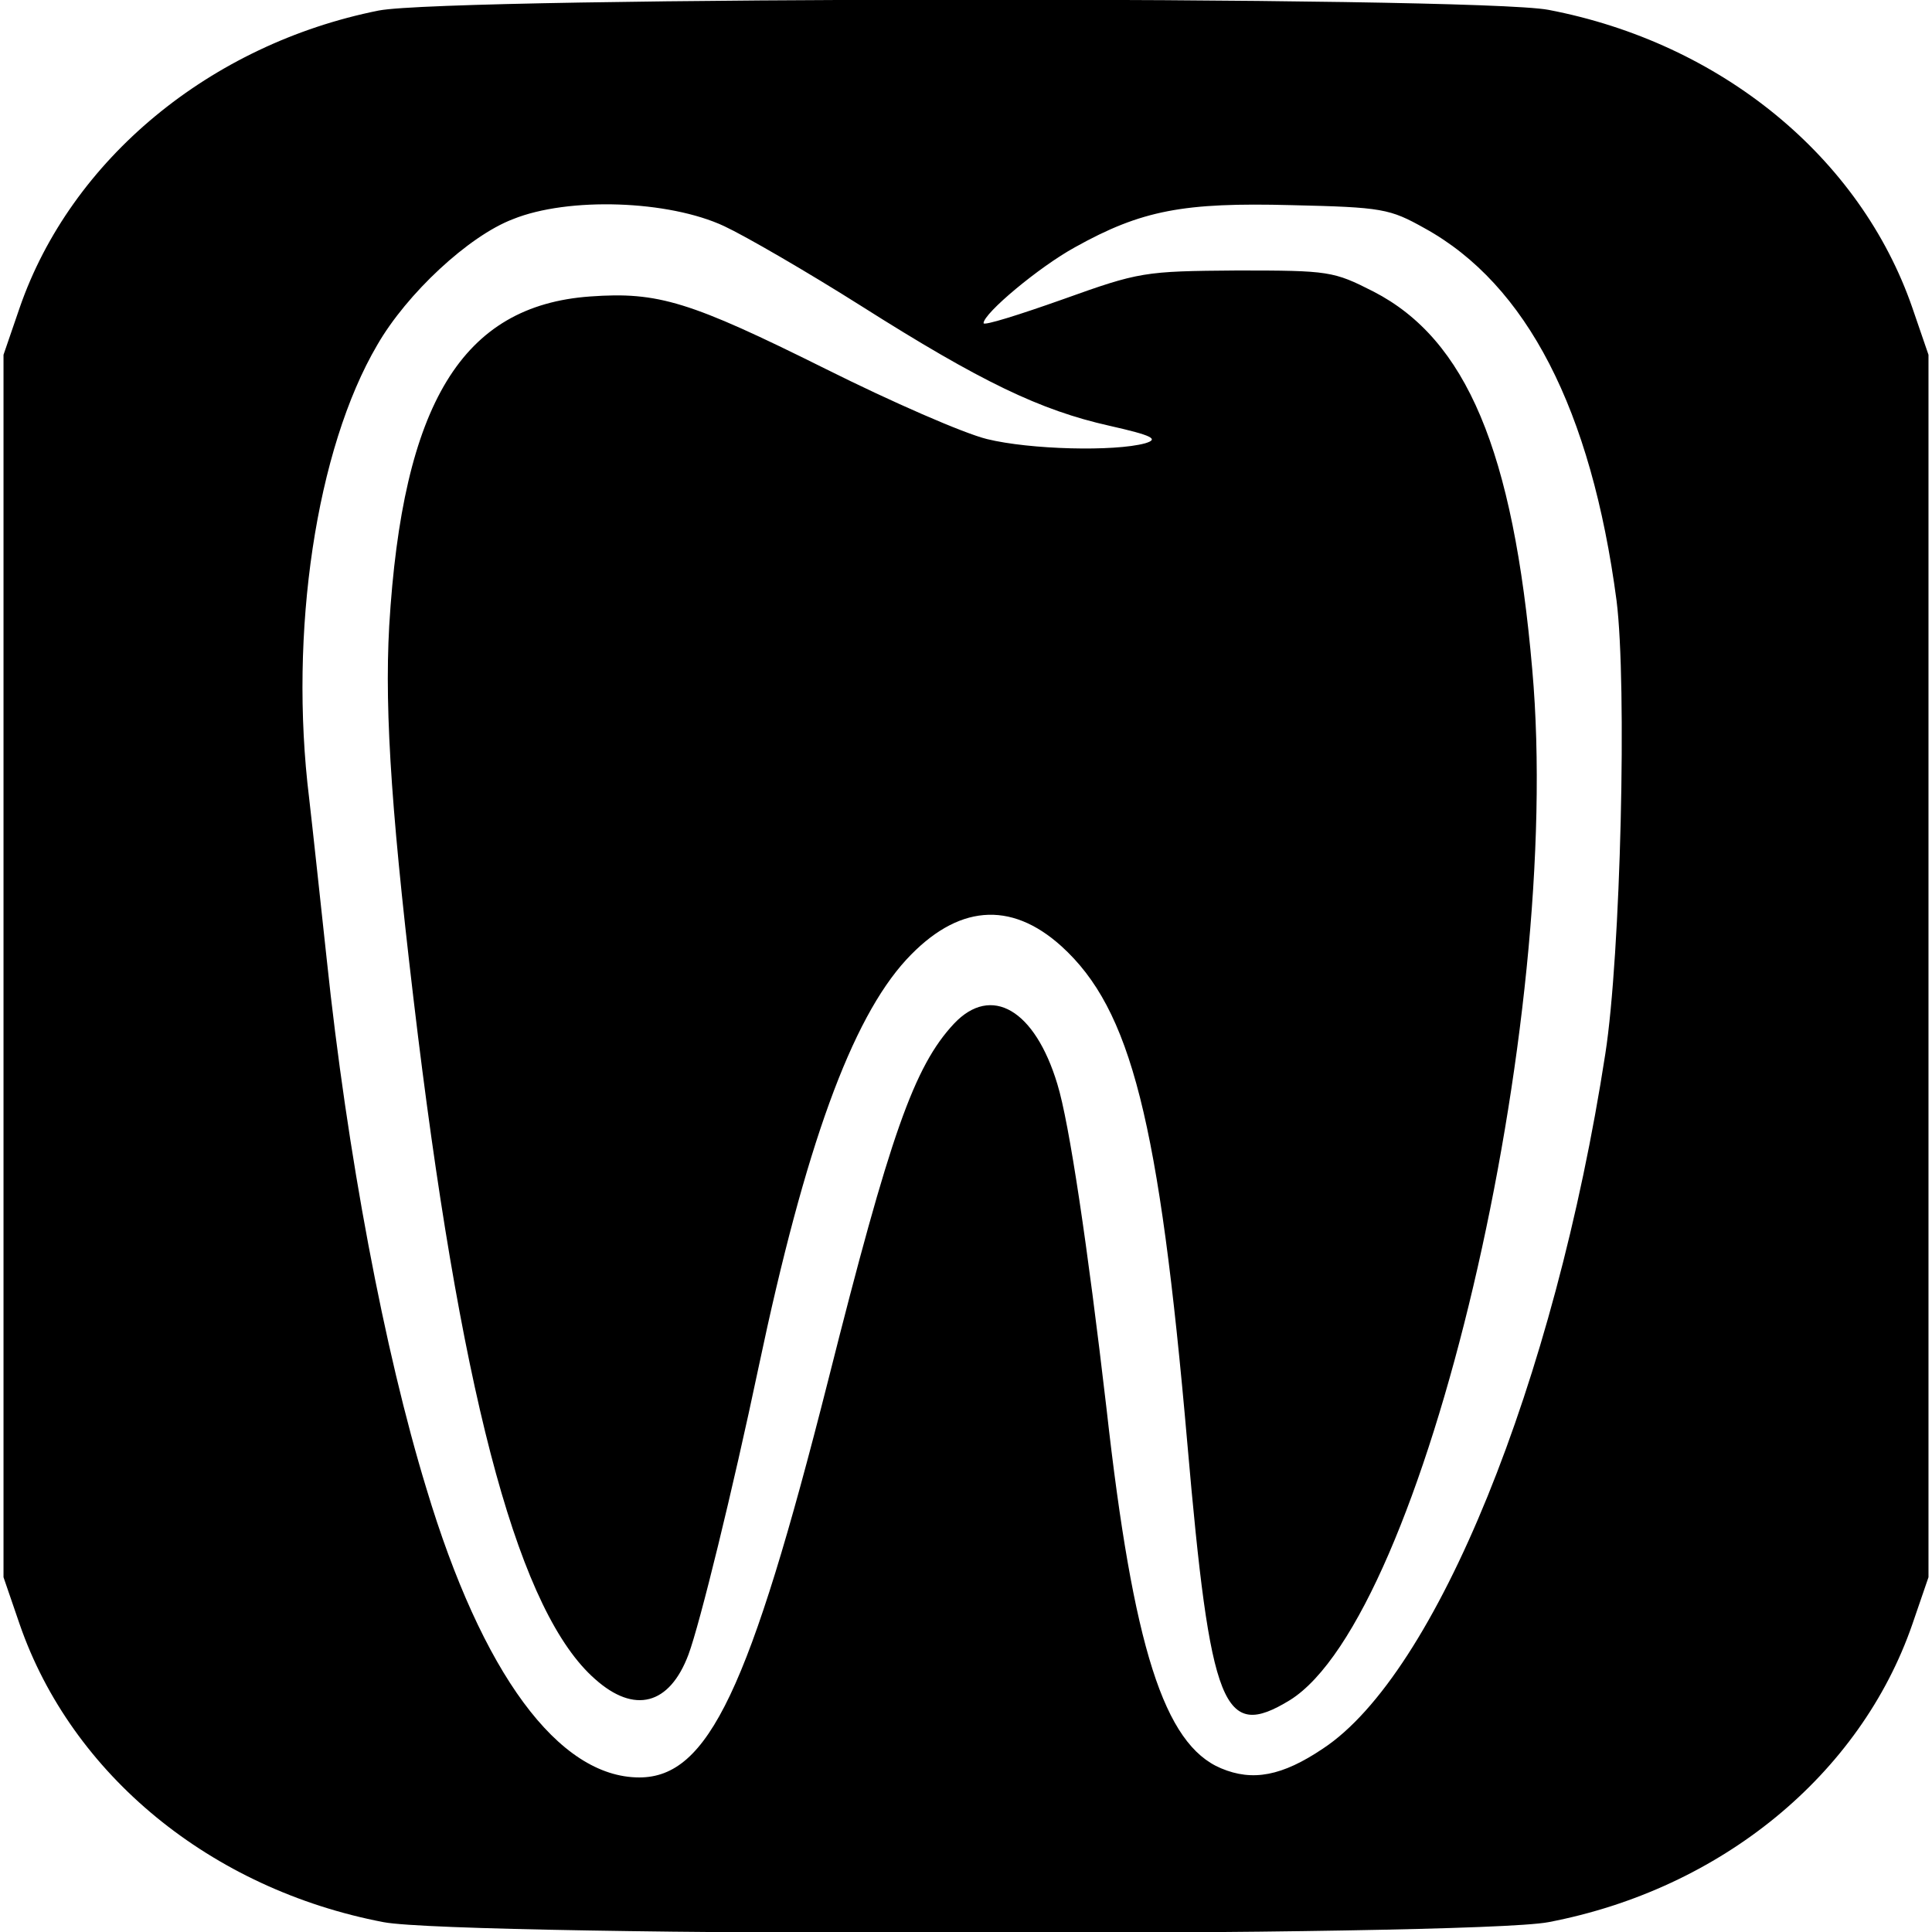
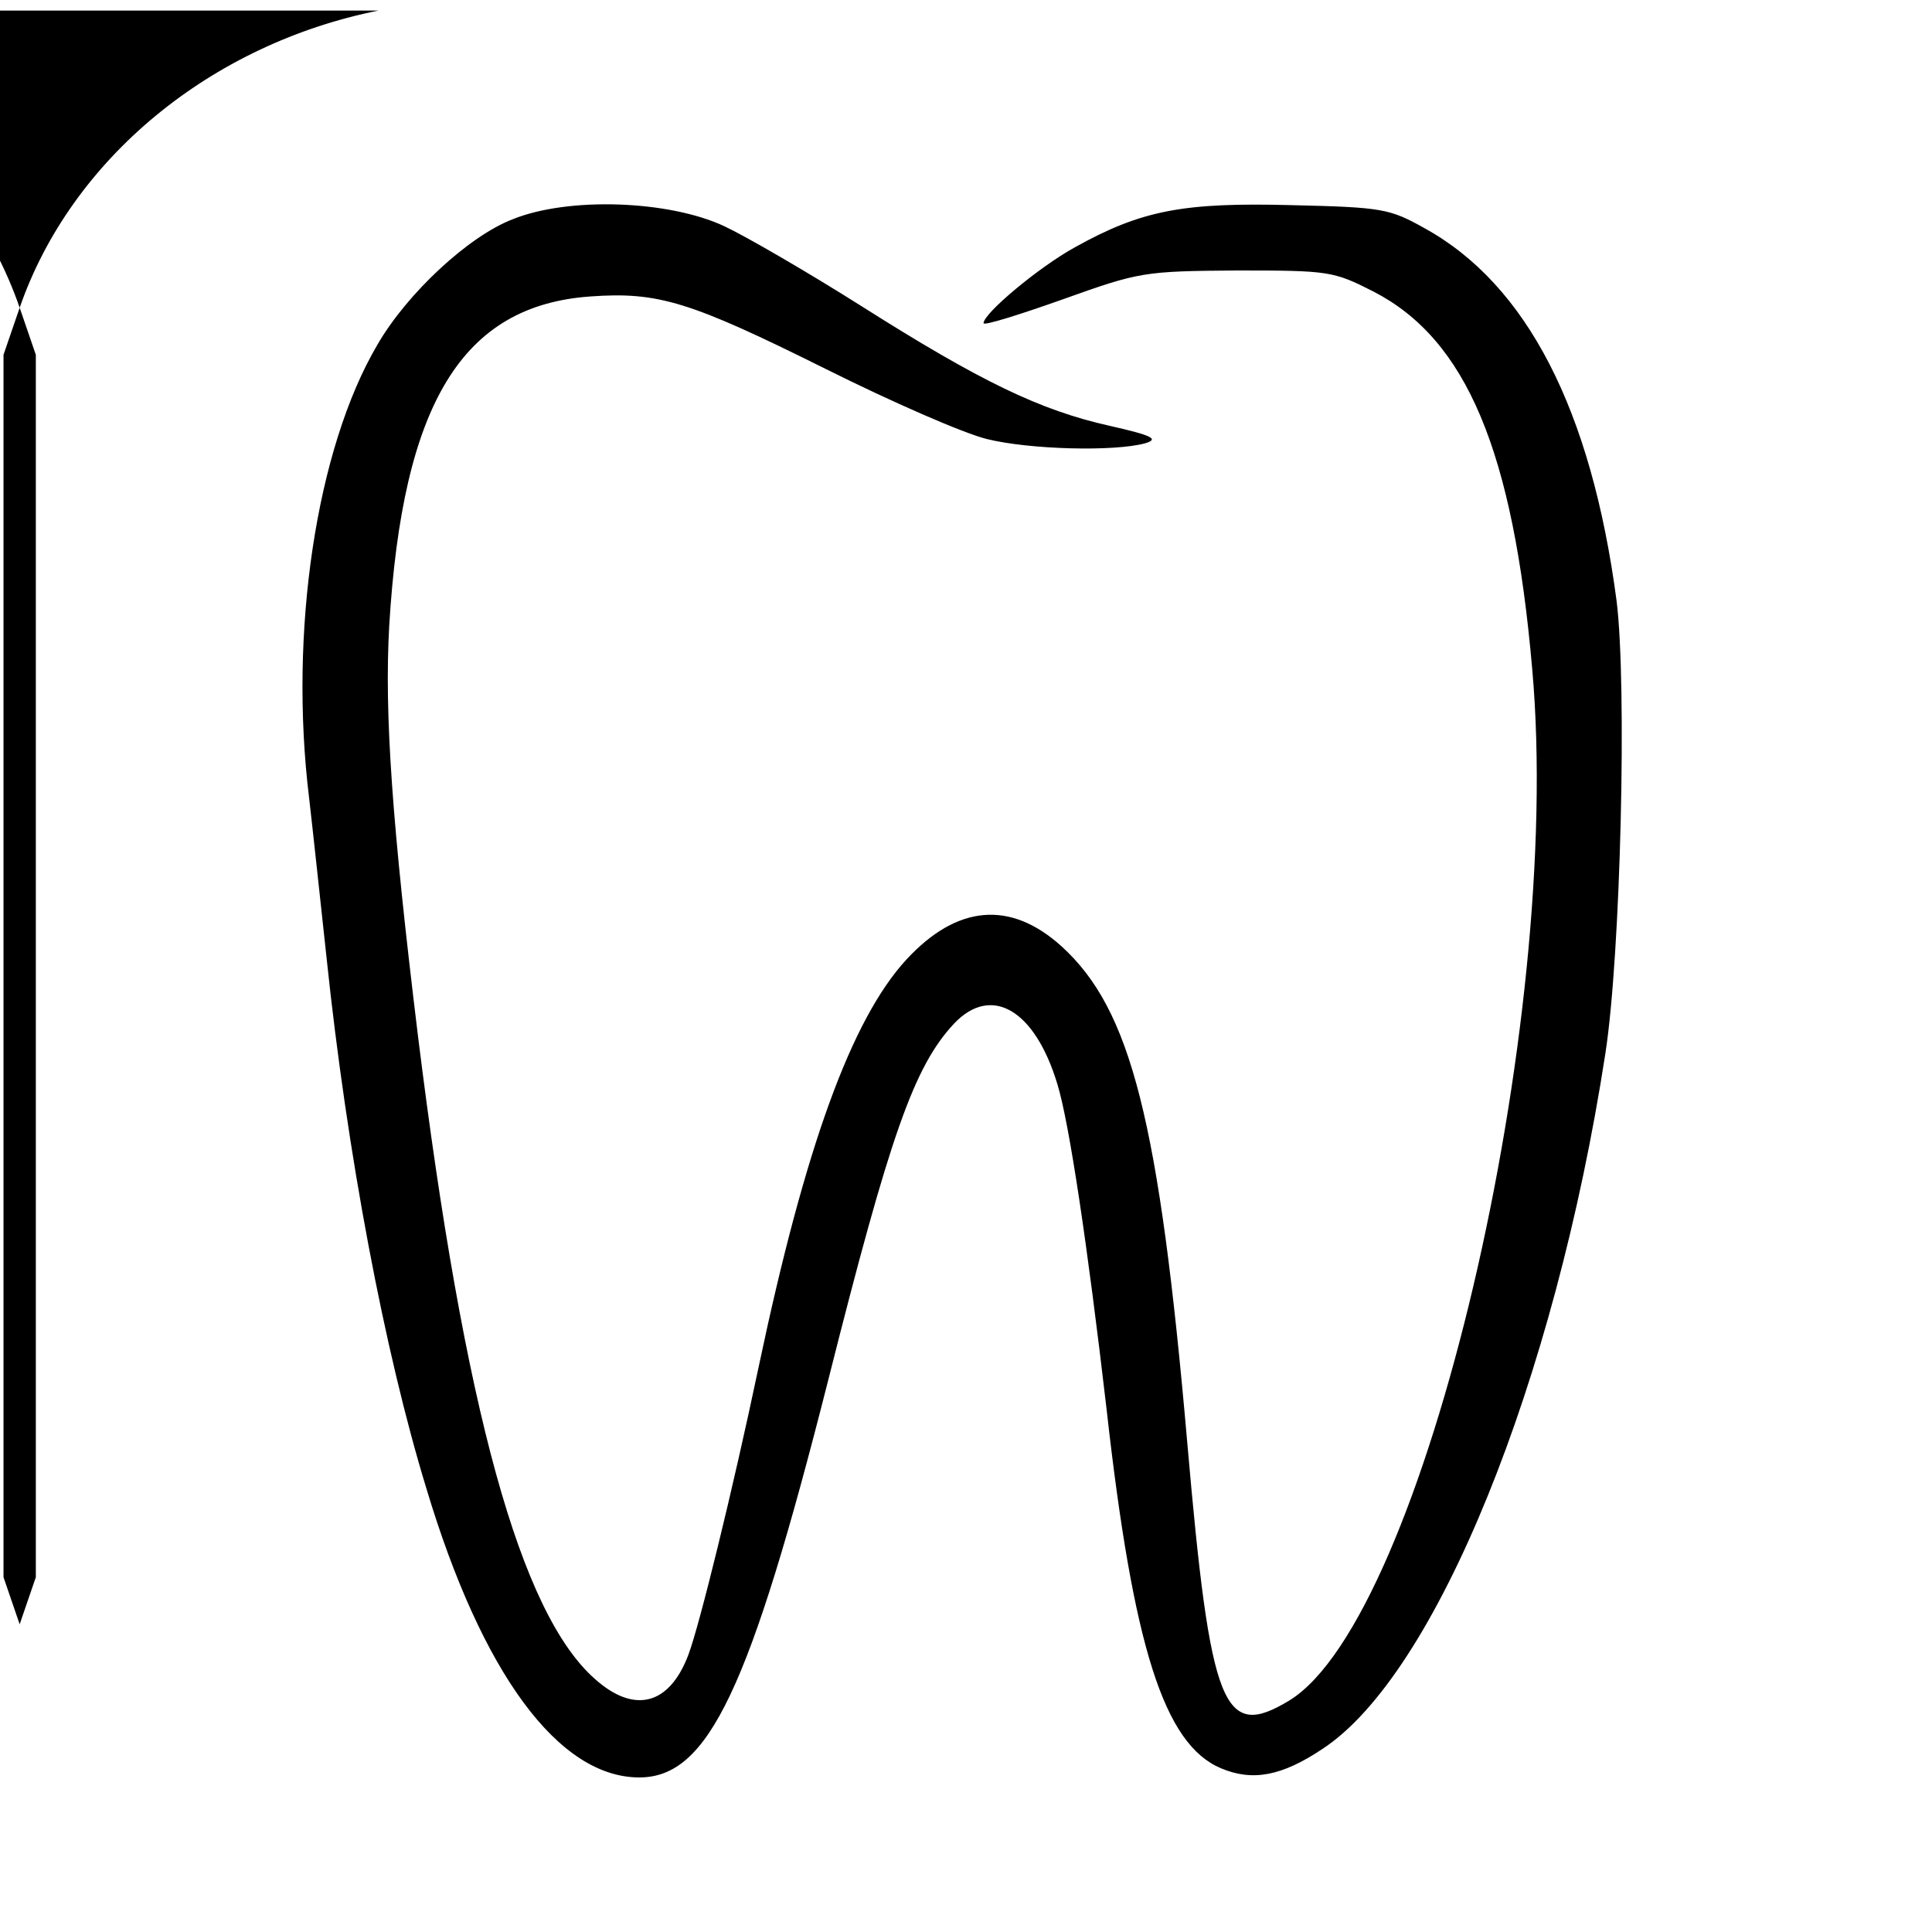
<svg xmlns="http://www.w3.org/2000/svg" version="1.0" width="275pt" height="275pt" viewBox="0 0 275 275" preserveAspectRatio="xMidYMid meet">
  <g transform="translate(0,275) scale(0.1,-0.1)" fill="#000000" stroke="none">
-     <path d="M539 2735 c-240 -48 -438 -212 -511 -423 l-23 -67 0 -870 0 -870 23 -67 c74 -214 272 -377 518 -424 111 -21 1547 -21 1658 0 246 47 444 210 518 424 l23 67 0 870 0 870 -23 67 c-74 214 -272 377 -518 424 -106 20 -1564 19 -1665 -1z m492 -307 c30 -14 118 -65 194 -113 172 -109 256 -149 354 -171 62 -14 71 -19 51 -25 -44 -12 -164 -9 -225 6 -33 8 -136 53 -230 100 -193 96 -238 110 -335 103 -182 -13 -267 -152 -286 -469 -7 -126 4 -281 41 -584 66 -533 146 -822 252 -915 56 -50 106 -37 133 35 16 43 63 234 100 410 66 313 132 494 210 579 72 78 148 85 221 19 99 -90 139 -248 179 -707 33 -379 51 -424 146 -366 191 119 390 962 345 1467 -27 312 -94 470 -226 538 -57 29 -63 30 -194 30 -133 -1 -139 -2 -248 -41 -62 -22 -113 -38 -113 -34 0 14 79 80 130 108 95 53 155 64 308 60 130 -3 140 -5 190 -33 145 -80 237 -258 273 -530 15 -119 6 -504 -16 -645 -72 -467 -241 -883 -402 -989 -58 -39 -100 -47 -145 -28 -81 34 -125 172 -163 512 -27 232 -53 407 -70 462 -32 106 -94 142 -147 86 -57 -61 -91 -158 -179 -507 -112 -442 -171 -566 -269 -566 -115 0 -224 148 -303 411 -60 196 -113 478 -142 754 -9 83 -20 186 -25 229 -29 236 10 497 97 645 42 73 130 155 193 179 79 32 222 27 301 -10z" />
+     <path d="M539 2735 c-240 -48 -438 -212 -511 -423 l-23 -67 0 -870 0 -870 23 -67 l23 67 0 870 0 870 -23 67 c-74 214 -272 377 -518 424 -106 20 -1564 19 -1665 -1z m492 -307 c30 -14 118 -65 194 -113 172 -109 256 -149 354 -171 62 -14 71 -19 51 -25 -44 -12 -164 -9 -225 6 -33 8 -136 53 -230 100 -193 96 -238 110 -335 103 -182 -13 -267 -152 -286 -469 -7 -126 4 -281 41 -584 66 -533 146 -822 252 -915 56 -50 106 -37 133 35 16 43 63 234 100 410 66 313 132 494 210 579 72 78 148 85 221 19 99 -90 139 -248 179 -707 33 -379 51 -424 146 -366 191 119 390 962 345 1467 -27 312 -94 470 -226 538 -57 29 -63 30 -194 30 -133 -1 -139 -2 -248 -41 -62 -22 -113 -38 -113 -34 0 14 79 80 130 108 95 53 155 64 308 60 130 -3 140 -5 190 -33 145 -80 237 -258 273 -530 15 -119 6 -504 -16 -645 -72 -467 -241 -883 -402 -989 -58 -39 -100 -47 -145 -28 -81 34 -125 172 -163 512 -27 232 -53 407 -70 462 -32 106 -94 142 -147 86 -57 -61 -91 -158 -179 -507 -112 -442 -171 -566 -269 -566 -115 0 -224 148 -303 411 -60 196 -113 478 -142 754 -9 83 -20 186 -25 229 -29 236 10 497 97 645 42 73 130 155 193 179 79 32 222 27 301 -10z" />
  </g>
</svg>